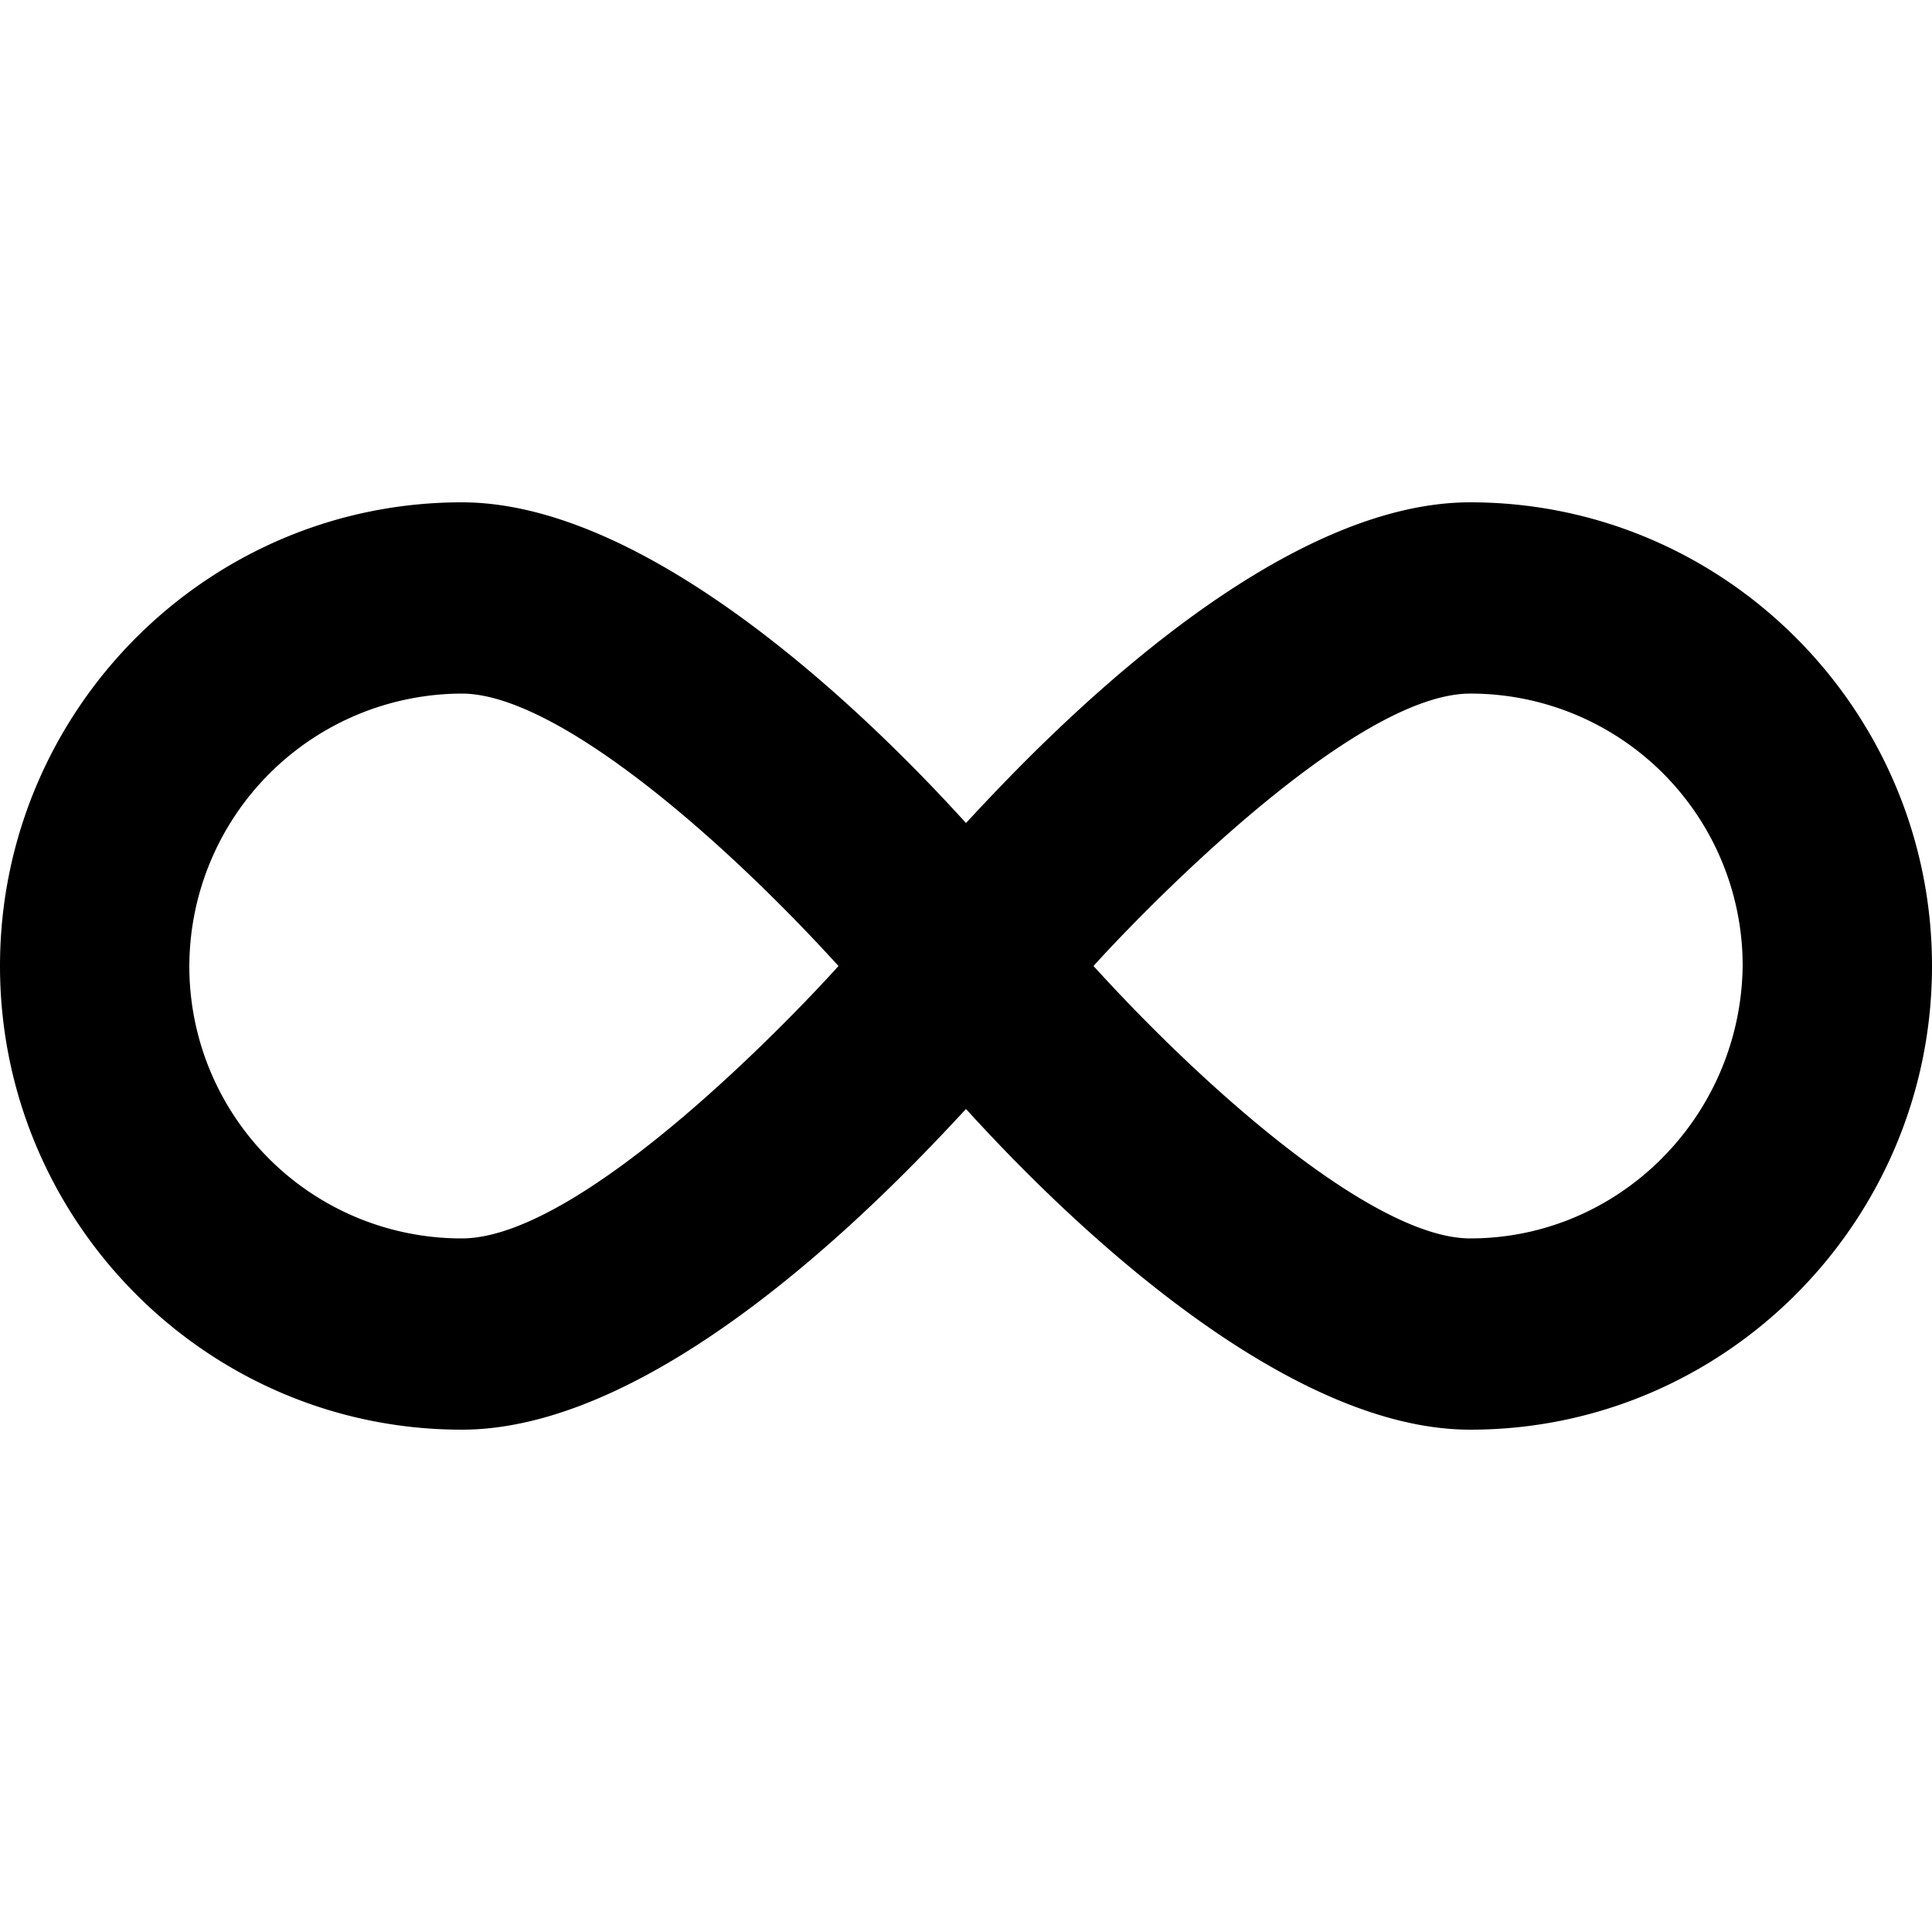
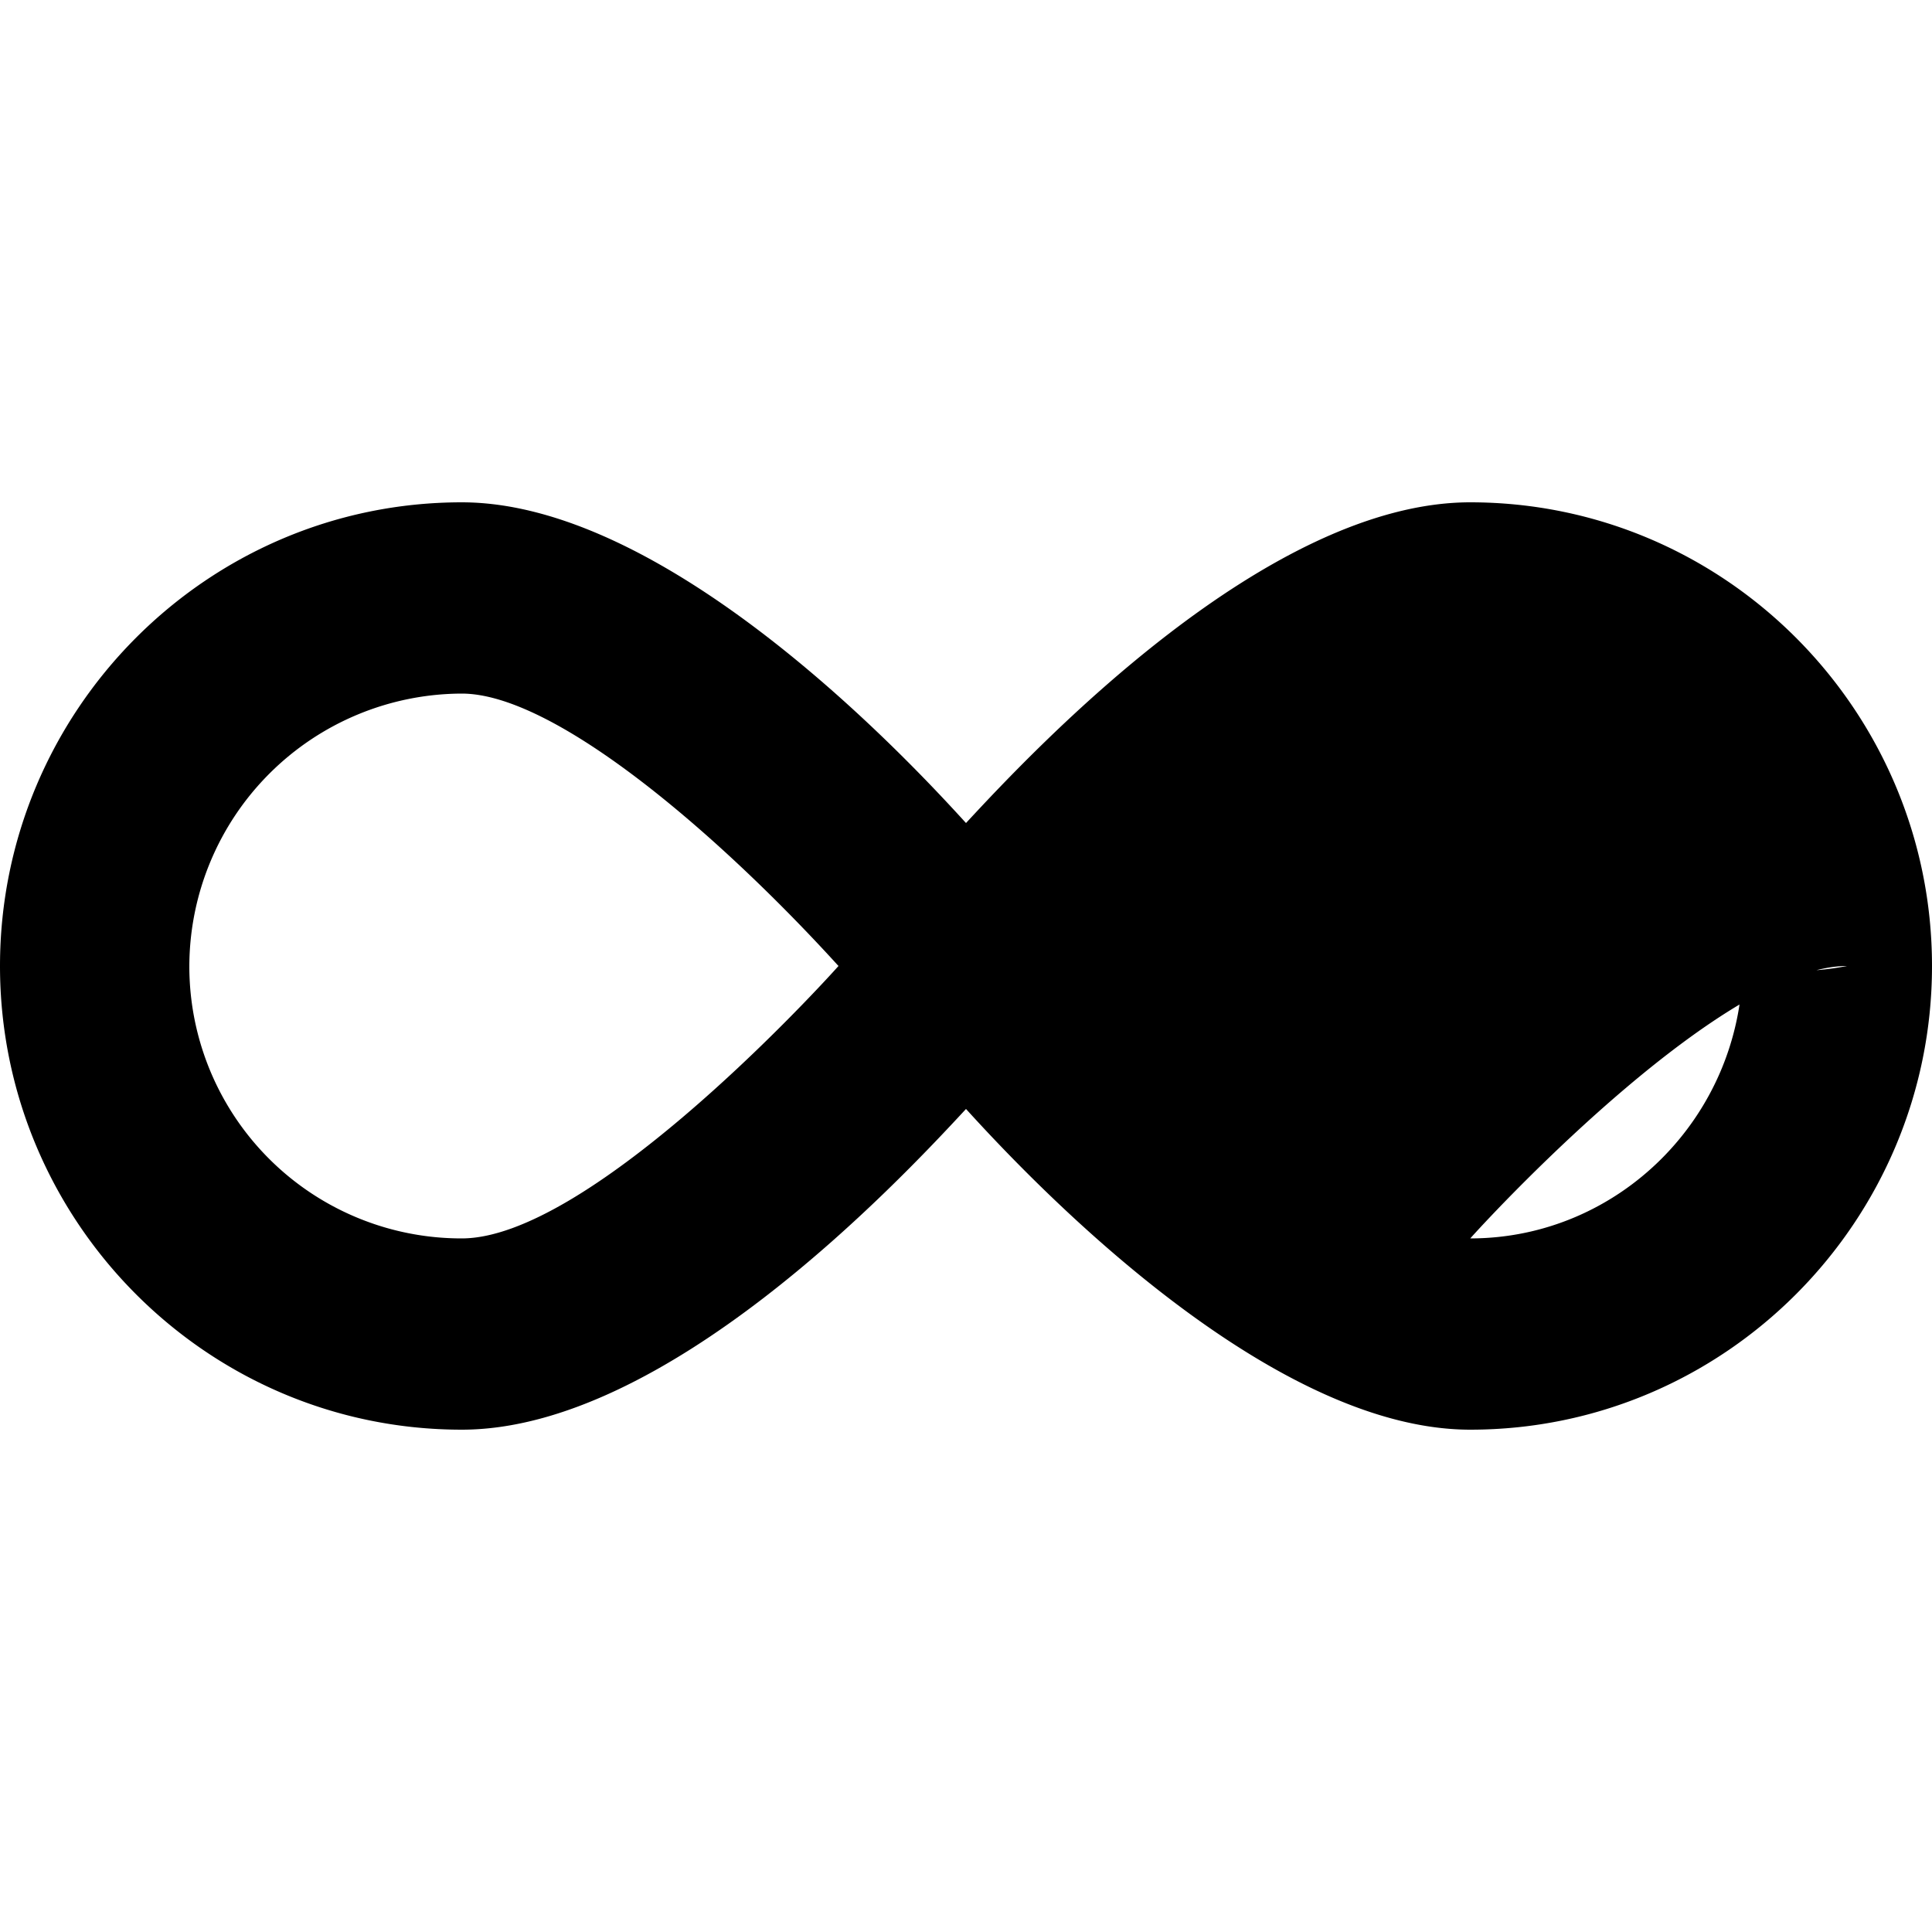
<svg xmlns="http://www.w3.org/2000/svg" width="800" height="800" viewBox="0 0 24 24">
-   <path fill="currentColor" d="M18.264 6.24c-2.52 0-5.376 3.024-6.264 3.984c-.72-.792-3.696-3.984-6.264-3.984C2.568 6.24 0 8.832 0 12s2.568 5.76 5.736 5.76c2.52 0 5.376-3.024 6.264-3.984c.72.792 3.696 3.984 6.264 3.984C21.432 17.76 24 15.168 24 12s-2.568-5.76-5.736-5.76M5.736 15.384A3.38 3.38 0 0 1 2.352 12a3.395 3.395 0 0 1 3.384-3.384c1.176 0 3.24 1.8 4.68 3.384c-.408.456-3.144 3.384-4.68 3.384m12.528 0c-1.176 0-3.24-1.8-4.68-3.384c.408-.456 3.168-3.384 4.68-3.384A3.38 3.38 0 0 1 21.648 12c-.024 1.872-1.536 3.384-3.384 3.384" />
+   <path fill="currentColor" d="M18.264 6.24c-2.52 0-5.376 3.024-6.264 3.984c-.72-.792-3.696-3.984-6.264-3.984C2.568 6.24 0 8.832 0 12s2.568 5.76 5.736 5.76c2.52 0 5.376-3.024 6.264-3.984c.72.792 3.696 3.984 6.264 3.984C21.432 17.76 24 15.168 24 12s-2.568-5.76-5.736-5.76M5.736 15.384A3.38 3.38 0 0 1 2.352 12a3.395 3.395 0 0 1 3.384-3.384c1.176 0 3.24 1.8 4.68 3.384c-.408.456-3.144 3.384-4.68 3.384m12.528 0c.408-.456 3.168-3.384 4.68-3.384A3.38 3.38 0 0 1 21.648 12c-.024 1.872-1.536 3.384-3.384 3.384" />
</svg>